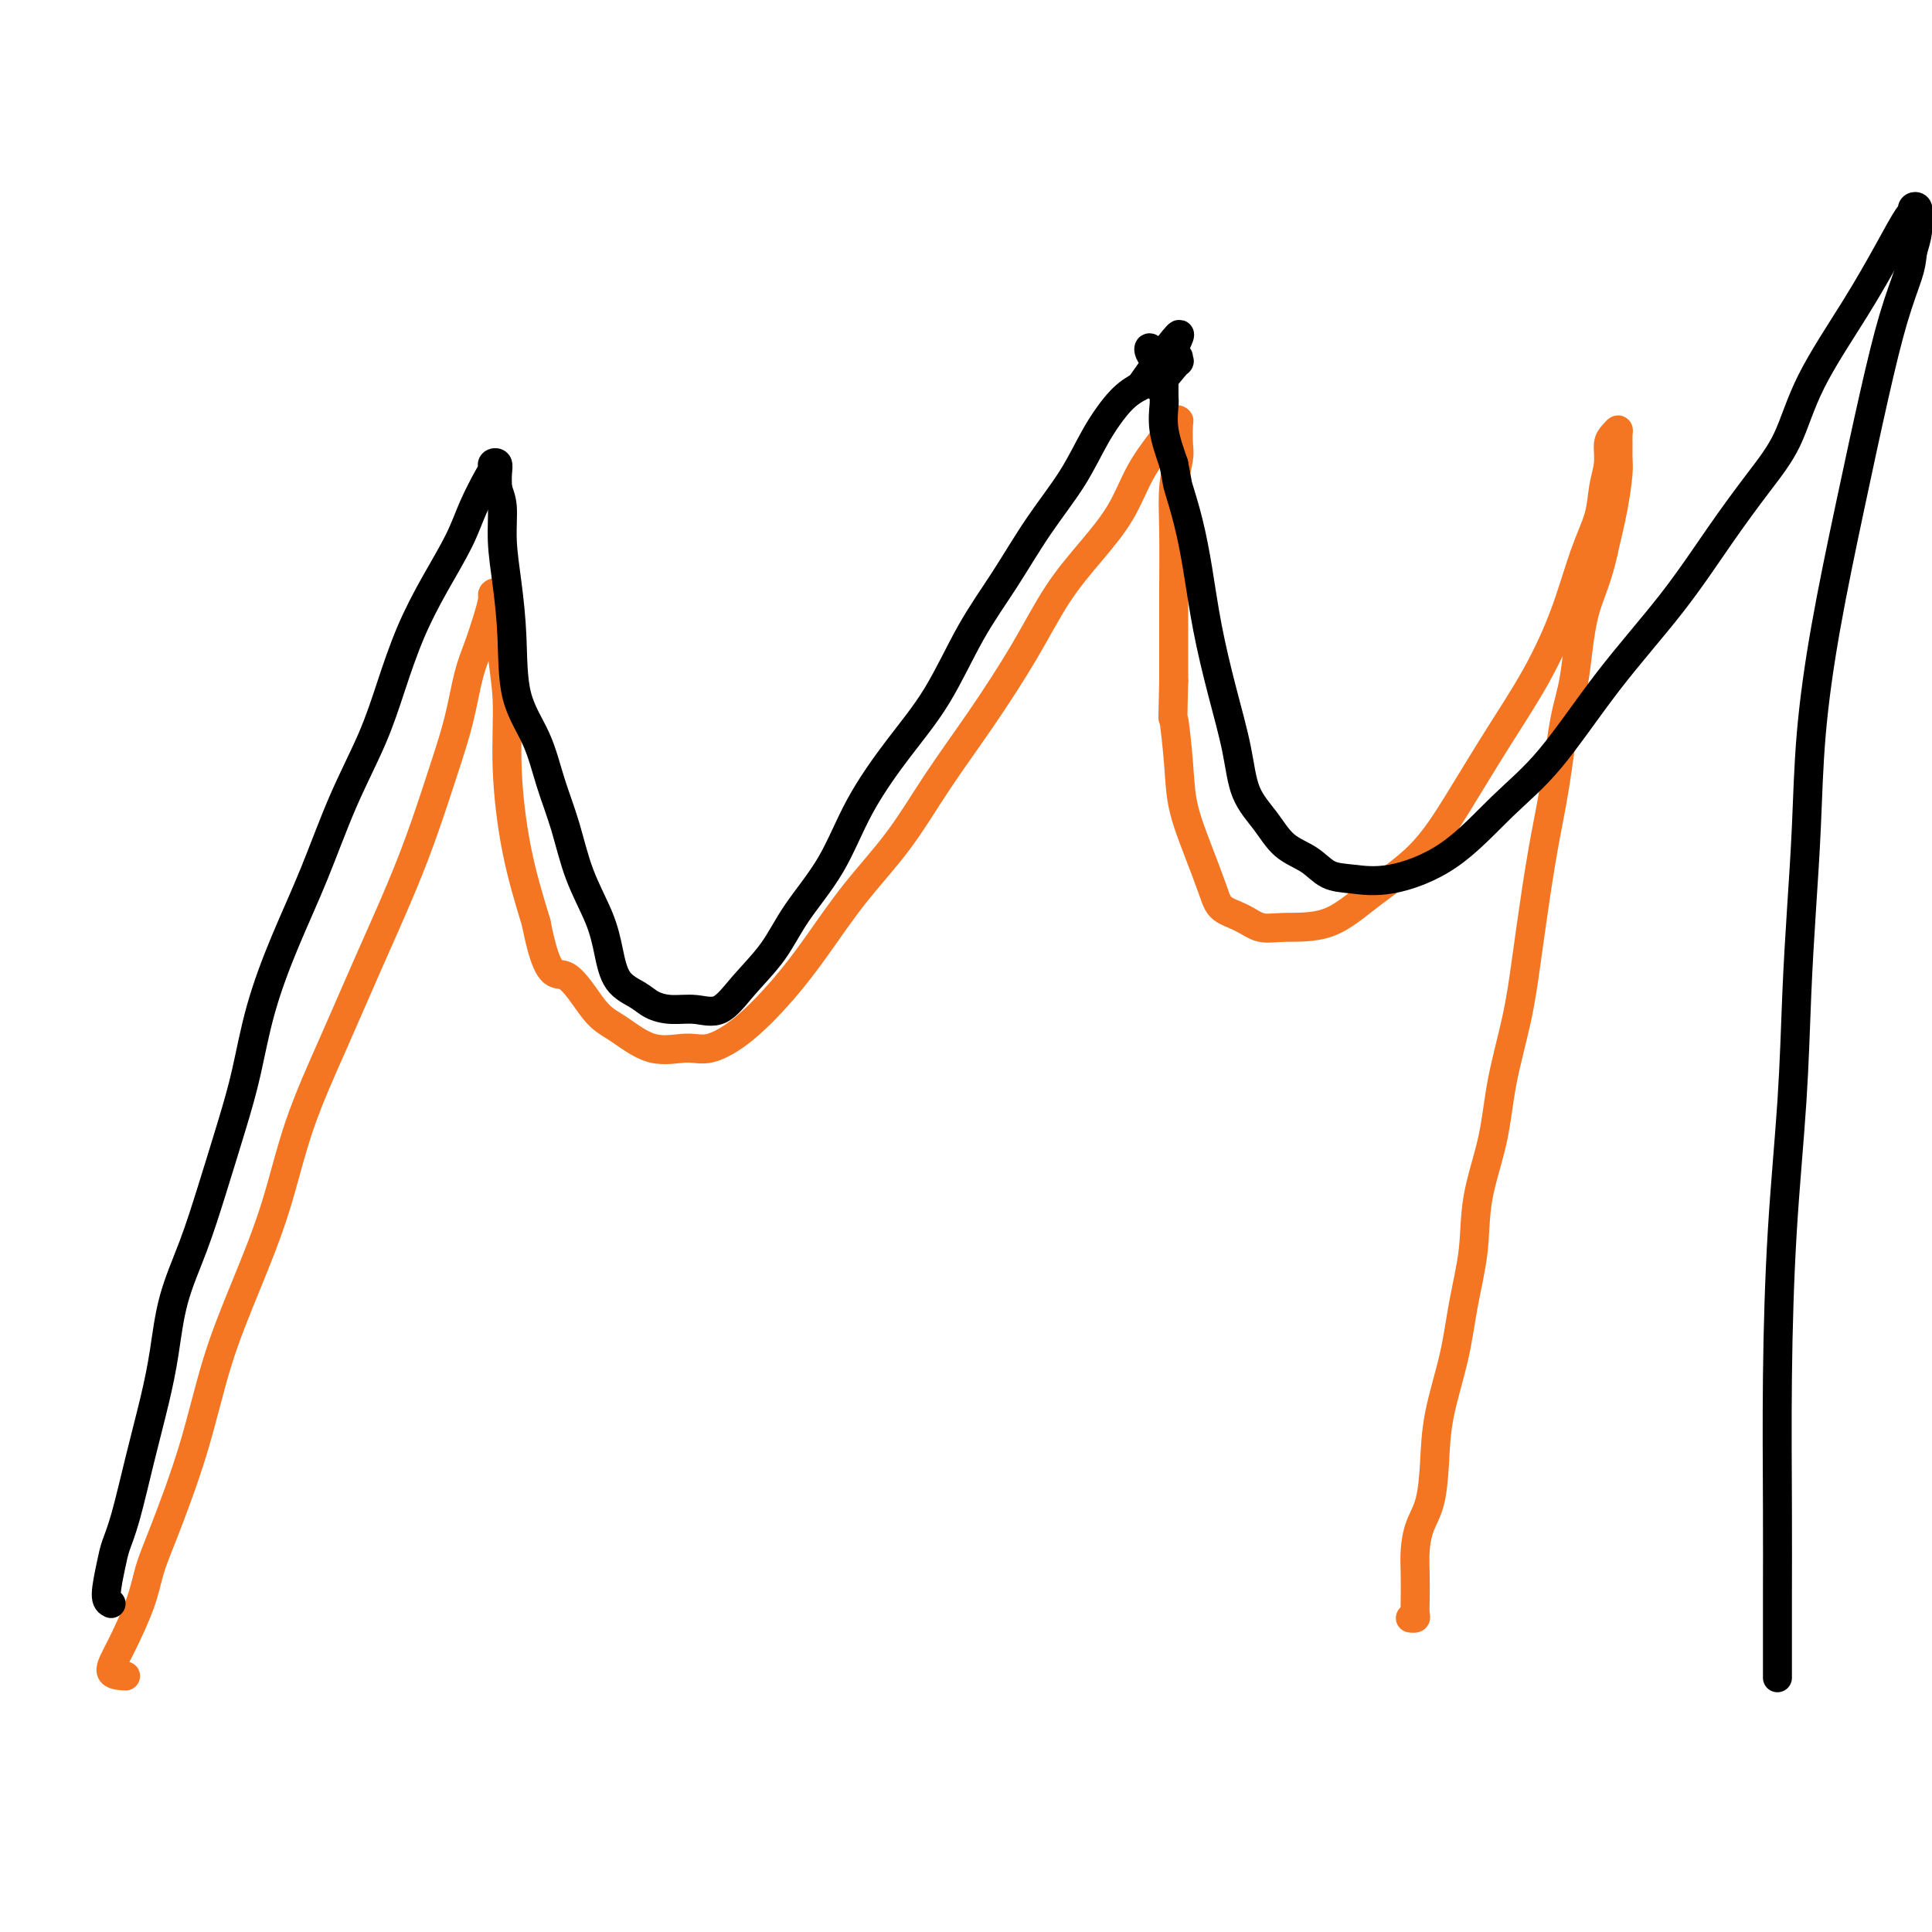
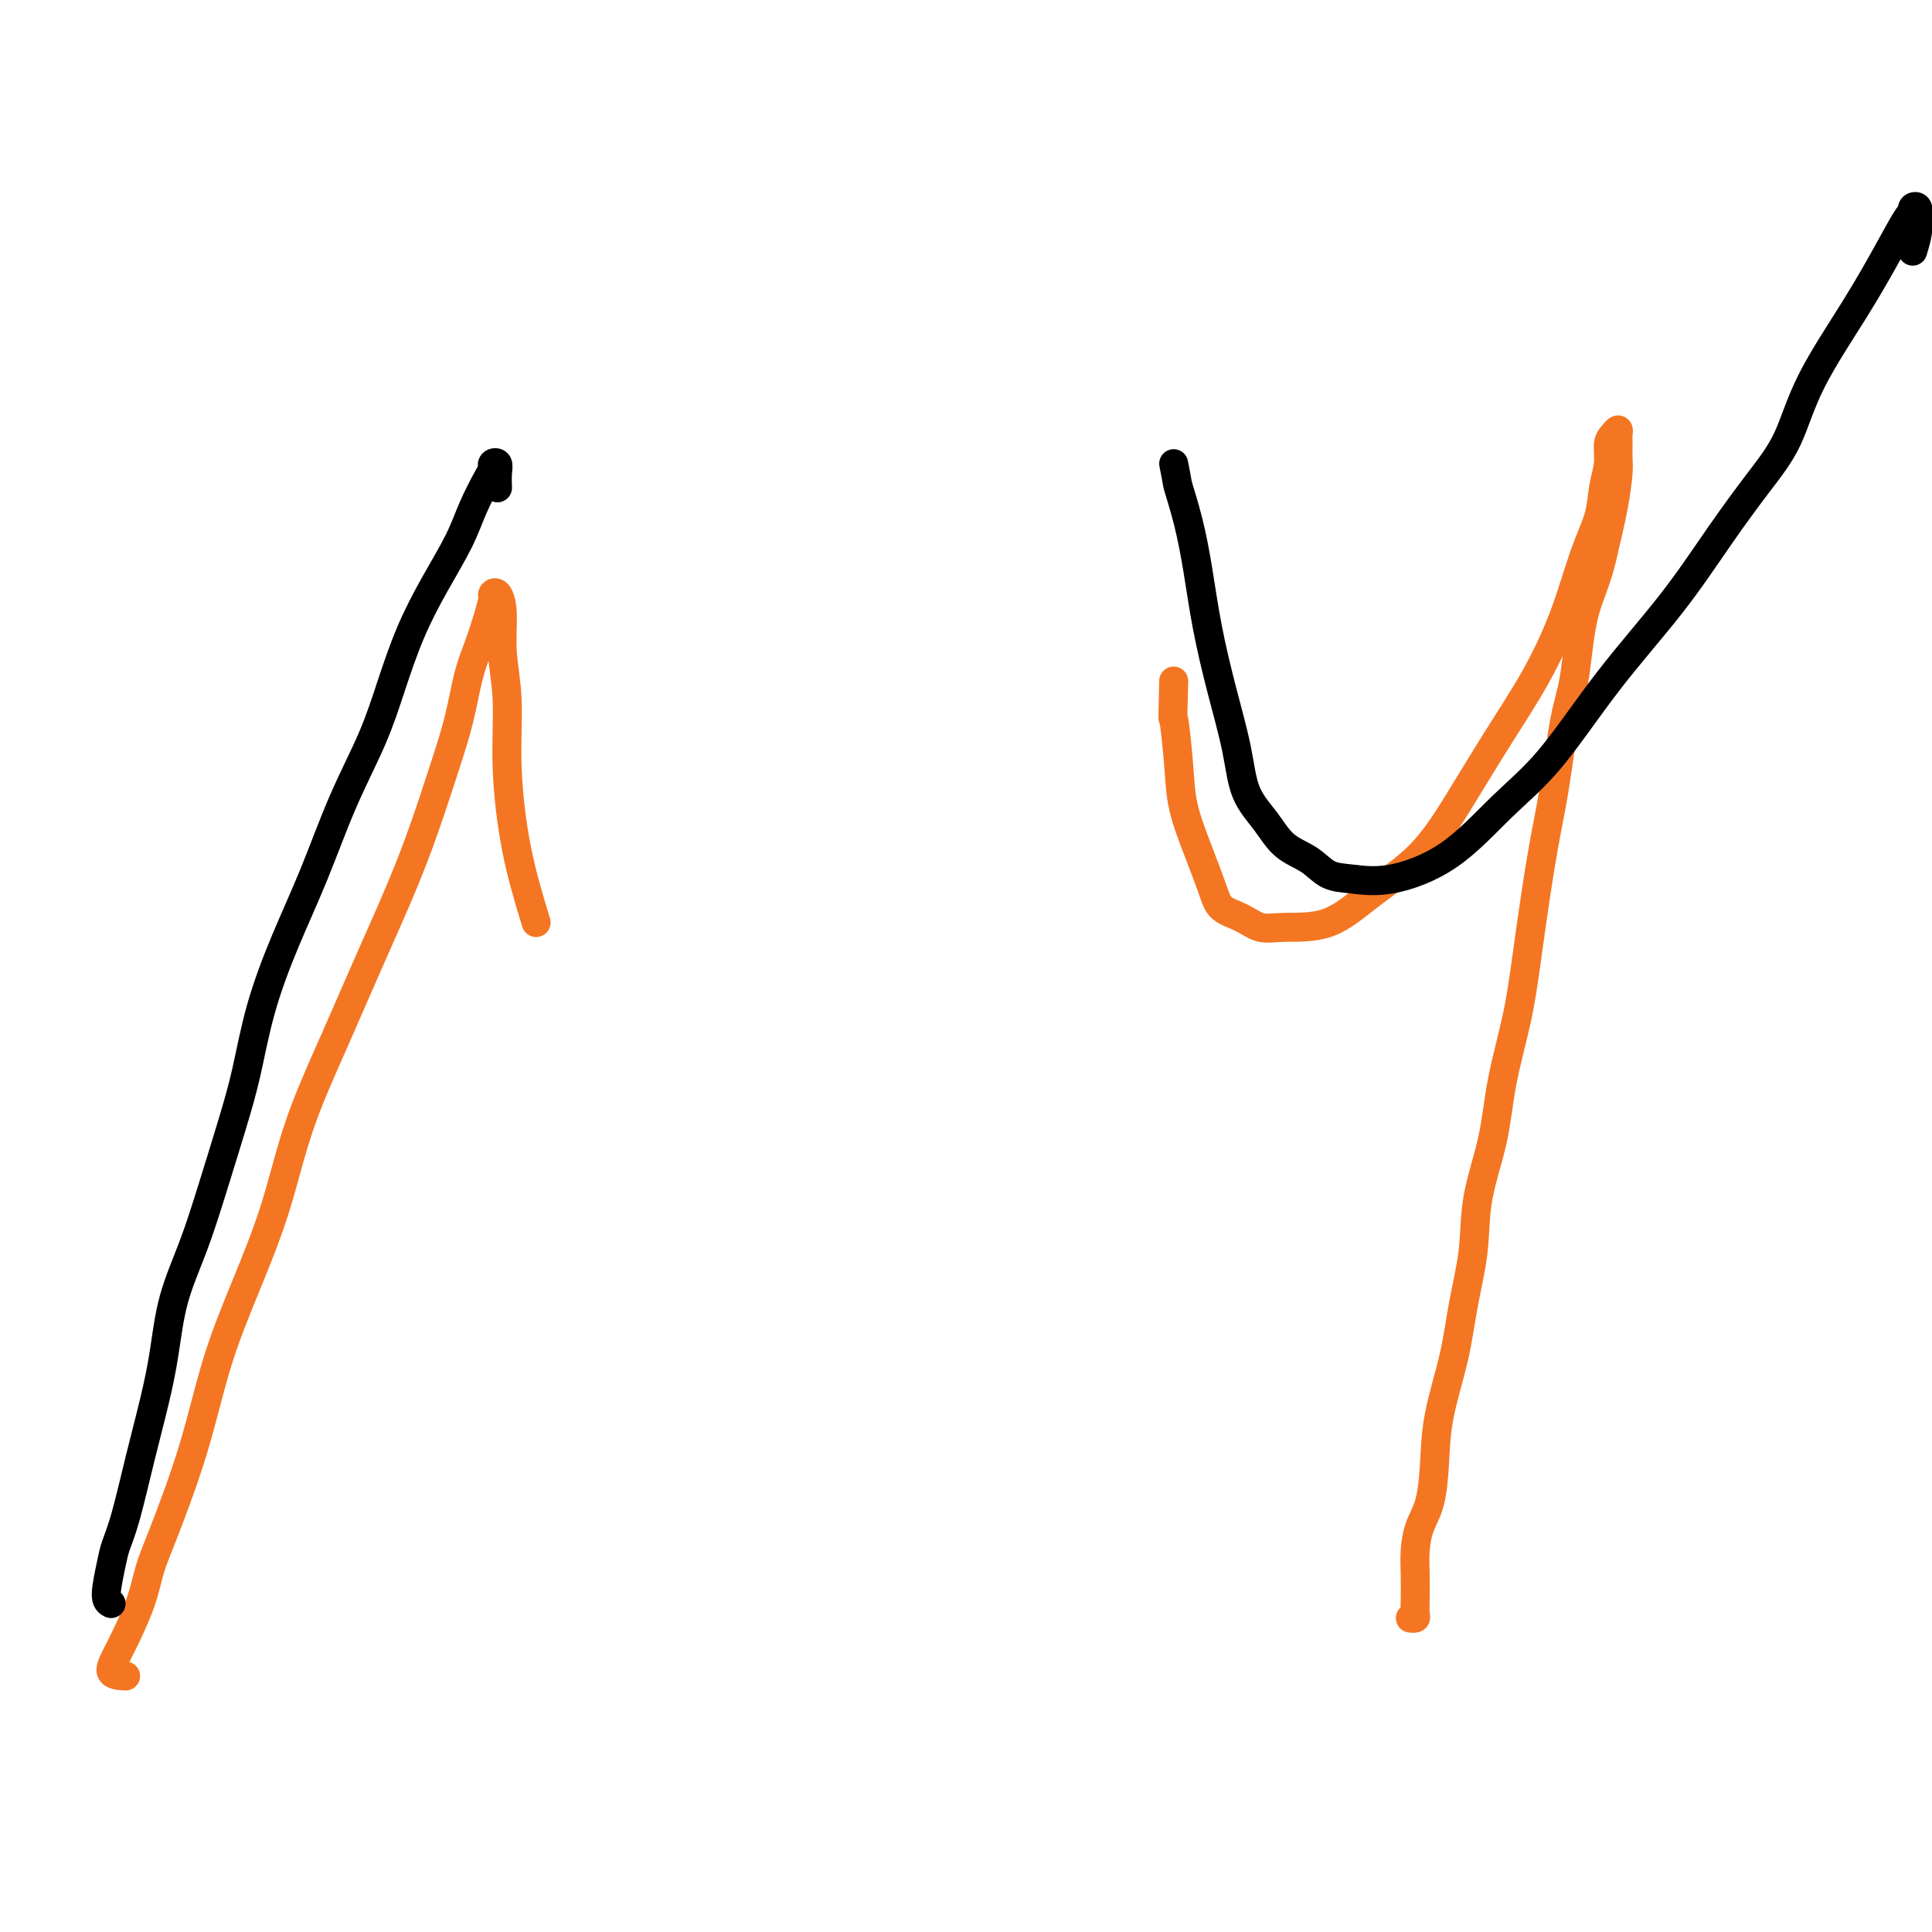
<svg xmlns="http://www.w3.org/2000/svg" viewBox="0 0 400 400" version="1.1">
  <g fill="none" stroke="#F47623" stroke-width="6" stroke-linecap="round" stroke-linejoin="round">
    <path d="M26,347c-1.386,-0.082 -2.771,-0.165 -3,-1c-0.229,-0.835 0.700,-2.423 2,-5c1.300,-2.577 2.972,-6.142 4,-9c1.028,-2.858 1.414,-5.009 2,-7c0.586,-1.991 1.374,-3.823 3,-8c1.626,-4.177 4.091,-10.699 6,-17c1.909,-6.301 3.261,-12.380 5,-18c1.739,-5.620 3.866,-10.781 6,-16c2.134,-5.219 4.275,-10.495 6,-16c1.725,-5.505 3.034,-11.240 5,-17c1.966,-5.760 4.588,-11.545 7,-17c2.412,-5.455 4.614,-10.580 7,-16c2.386,-5.420 4.957,-11.134 7,-16c2.043,-4.866 3.558,-8.883 5,-13c1.442,-4.117 2.809,-8.334 4,-12c1.191,-3.666 2.204,-6.783 3,-10c0.796,-3.217 1.375,-6.536 2,-9c0.625,-2.464 1.294,-4.074 2,-6c0.706,-1.926 1.447,-4.167 2,-6c0.553,-1.833 0.918,-3.257 1,-4c0.082,-0.743 -0.117,-0.806 0,-1c0.117,-0.194 0.552,-0.518 1,0c0.448,0.518 0.909,1.878 1,4c0.091,2.122 -0.188,5.005 0,8c0.188,2.995 0.844,6.102 1,10c0.156,3.898 -0.189,8.588 0,14c0.189,5.412 0.911,11.546 2,17c1.089,5.454 2.544,10.227 4,15" />
-     <path d="M111,191c2.445,12.479 4.058,10.177 6,11c1.942,0.823 4.215,4.773 6,7c1.785,2.227 3.083,2.732 5,4c1.917,1.268 4.454,3.301 7,4c2.546,0.699 5.101,0.065 7,0c1.899,-0.065 3.141,0.441 5,0c1.859,-0.441 4.336,-1.827 7,-4c2.664,-2.173 5.514,-5.132 8,-8c2.486,-2.868 4.608,-5.646 7,-9c2.392,-3.354 5.054,-7.284 8,-11c2.946,-3.716 6.176,-7.218 9,-11c2.824,-3.782 5.243,-7.842 8,-12c2.757,-4.158 5.851,-8.412 9,-13c3.149,-4.588 6.354,-9.509 9,-14c2.646,-4.491 4.733,-8.550 7,-12c2.267,-3.450 4.716,-6.289 7,-9c2.284,-2.711 4.405,-5.294 6,-8c1.595,-2.706 2.666,-5.534 4,-8c1.334,-2.466 2.932,-4.569 4,-6c1.068,-1.431 1.606,-2.188 2,-3c0.394,-0.812 0.642,-1.678 1,-2c0.358,-0.322 0.824,-0.098 1,0c0.176,0.098 0.061,0.071 0,1c-0.061,0.929 -0.069,2.813 0,4c0.069,1.187 0.215,1.676 0,3c-0.215,1.324 -0.790,3.482 -1,6c-0.210,2.518 -0.056,5.397 0,9c0.056,3.603 0.015,7.932 0,12c-0.015,4.068 -0.004,7.877 0,11c0.004,3.123 0.002,5.562 0,8" />
    <path d="M243,141c-0.209,9.735 -0.232,7.072 0,8c0.232,0.928 0.718,5.446 1,9c0.282,3.554 0.361,6.145 1,9c0.639,2.855 1.840,5.974 3,9c1.160,3.026 2.280,5.959 3,8c0.720,2.041 1.039,3.189 2,4c0.961,0.811 2.563,1.287 4,2c1.437,0.713 2.710,1.665 4,2c1.290,0.335 2.597,0.052 5,0c2.403,-0.052 5.903,0.127 9,-1c3.097,-1.127 5.789,-3.559 9,-6c3.211,-2.441 6.939,-4.892 10,-8c3.061,-3.108 5.456,-6.874 8,-11c2.544,-4.126 5.239,-8.612 8,-13c2.761,-4.388 5.590,-8.679 8,-13c2.410,-4.321 4.401,-8.672 6,-13c1.599,-4.328 2.806,-8.633 4,-12c1.194,-3.367 2.375,-5.794 3,-8c0.625,-2.206 0.693,-4.189 1,-6c0.307,-1.811 0.853,-3.449 1,-5c0.147,-1.551 -0.104,-3.013 0,-4c0.104,-0.987 0.564,-1.498 1,-2c0.436,-0.502 0.850,-0.994 1,-1c0.150,-0.006 0.038,0.473 0,1c-0.038,0.527 -0.002,1.103 0,2c0.002,0.897 -0.030,2.117 0,3c0.030,0.883 0.124,1.430 0,3c-0.124,1.570 -0.464,4.163 -1,7c-0.536,2.837 -1.268,5.919 -2,9" />
    <path d="M332,114c-1.274,6.123 -2.960,8.930 -4,13c-1.040,4.070 -1.433,9.404 -2,13c-0.567,3.596 -1.307,5.455 -2,9c-0.693,3.545 -1.339,8.777 -2,13c-0.661,4.223 -1.336,7.437 -2,11c-0.664,3.563 -1.317,7.476 -2,12c-0.683,4.524 -1.395,9.658 -2,14c-0.605,4.342 -1.103,7.892 -2,12c-0.897,4.108 -2.194,8.772 -3,13c-0.806,4.228 -1.121,8.018 -2,12c-0.879,3.982 -2.323,8.154 -3,12c-0.677,3.846 -0.587,7.365 -1,11c-0.413,3.635 -1.328,7.385 -2,11c-0.672,3.615 -1.101,7.095 -2,11c-0.899,3.905 -2.269,8.234 -3,12c-0.731,3.766 -0.823,6.967 -1,10c-0.177,3.033 -0.440,5.897 -1,8c-0.560,2.103 -1.418,3.446 -2,5c-0.582,1.554 -0.887,3.320 -1,5c-0.113,1.680 -0.034,3.273 0,5c0.034,1.727 0.023,3.587 0,5c-0.023,1.413 -0.058,2.379 0,3c0.058,0.621 0.208,0.898 0,1c-0.208,0.102 -0.774,0.029 -1,0c-0.226,-0.029 -0.113,-0.015 0,0" />
  </g>
  <g fill="none" stroke="#000000" stroke-width="6" stroke-linecap="round" stroke-linejoin="round">
    <path d="M23,332c-0.517,-0.259 -1.034,-0.517 -1,-2c0.034,-1.483 0.617,-4.189 1,-6c0.383,-1.811 0.564,-2.727 1,-4c0.436,-1.273 1.126,-2.902 2,-6c0.874,-3.098 1.931,-7.664 3,-12c1.069,-4.336 2.151,-8.443 3,-12c0.849,-3.557 1.466,-6.566 2,-10c0.534,-3.434 0.986,-7.294 2,-11c1.014,-3.706 2.591,-7.258 4,-11c1.409,-3.742 2.651,-7.674 4,-12c1.349,-4.326 2.807,-9.045 4,-13c1.193,-3.955 2.123,-7.147 3,-11c0.877,-3.853 1.701,-8.368 3,-13c1.299,-4.632 3.074,-9.382 5,-14c1.926,-4.618 4.002,-9.106 6,-14c1.998,-4.894 3.919,-10.196 6,-15c2.081,-4.804 4.322,-9.112 6,-13c1.678,-3.888 2.794,-7.356 4,-11c1.206,-3.644 2.501,-7.463 4,-11c1.499,-3.537 3.201,-6.793 5,-10c1.799,-3.207 3.697,-6.365 5,-9c1.303,-2.635 2.013,-4.746 3,-7c0.987,-2.254 2.250,-4.651 3,-6c0.750,-1.349 0.985,-1.649 1,-2c0.015,-0.351 -0.192,-0.754 0,-1c0.192,-0.246 0.782,-0.335 1,0c0.218,0.335 0.062,1.096 0,2c-0.062,0.904 -0.031,1.952 0,3" />
-     <path d="M103,101c0.393,1.365 0.876,2.277 1,4c0.124,1.723 -0.112,4.257 0,7c0.112,2.743 0.571,5.697 1,9c0.429,3.303 0.828,6.956 1,11c0.172,4.044 0.117,8.479 1,12c0.883,3.521 2.705,6.127 4,9c1.295,2.873 2.062,6.013 3,9c0.938,2.987 2.045,5.822 3,9c0.955,3.178 1.757,6.700 3,10c1.243,3.300 2.926,6.379 4,9c1.074,2.621 1.539,4.783 2,7c0.461,2.217 0.919,4.488 2,6c1.081,1.512 2.784,2.265 4,3c1.216,0.735 1.943,1.451 3,2c1.057,0.549 2.442,0.929 4,1c1.558,0.071 3.288,-0.168 5,0c1.712,0.168 3.405,0.742 5,0c1.595,-0.742 3.091,-2.801 5,-5c1.909,-2.199 4.230,-4.538 6,-7c1.770,-2.462 2.989,-5.047 5,-8c2.011,-2.953 4.815,-6.274 7,-10c2.185,-3.726 3.751,-7.857 6,-12c2.249,-4.143 5.179,-8.299 8,-12c2.821,-3.701 5.531,-6.948 8,-11c2.469,-4.052 4.697,-8.910 7,-13c2.303,-4.090 4.682,-7.414 7,-11c2.318,-3.586 4.577,-7.436 7,-11c2.423,-3.564 5.010,-6.842 7,-10c1.990,-3.158 3.382,-6.196 5,-9c1.618,-2.804 3.462,-5.372 5,-7c1.538,-1.628 2.769,-2.314 4,-3" />
-     <path d="M236,80c14.199,-20.300 6.196,-6.550 4,-2c-2.196,4.550 1.415,-0.101 3,-2c1.585,-1.899 1.144,-1.047 1,-1c-0.144,0.047 0.011,-0.710 0,-1c-0.011,-0.290 -0.186,-0.114 -1,0c-0.814,0.114 -2.268,0.164 -3,0c-0.732,-0.164 -0.742,-0.542 -1,-1c-0.258,-0.458 -0.764,-0.994 -1,-1c-0.236,-0.006 -0.203,0.519 0,1c0.203,0.481 0.576,0.916 1,1c0.424,0.084 0.898,-0.185 1,0c0.102,0.185 -0.169,0.823 0,1c0.169,0.177 0.777,-0.106 1,0c0.223,0.106 0.060,0.600 0,1c-0.060,0.400 -0.016,0.706 0,1c0.016,0.294 0.005,0.576 0,1c-0.005,0.424 -0.003,0.988 0,1c0.003,0.012 0.006,-0.530 0,0c-0.006,0.530 -0.022,2.132 0,3c0.022,0.868 0.083,1.003 0,2c-0.083,0.997 -0.309,2.856 0,5c0.309,2.144 1.155,4.572 2,7" />
    <path d="M243,96c0.905,4.543 0.668,3.900 1,5c0.332,1.100 1.234,3.943 2,7c0.766,3.057 1.397,6.329 2,10c0.603,3.671 1.179,7.740 2,12c0.821,4.260 1.887,8.709 3,13c1.113,4.291 2.272,8.422 3,12c0.728,3.578 1.026,6.601 2,9c0.974,2.399 2.624,4.173 4,6c1.376,1.827 2.476,3.708 4,5c1.524,1.292 3.470,1.996 5,3c1.530,1.004 2.643,2.308 4,3c1.357,0.692 2.959,0.770 5,1c2.041,0.230 4.521,0.610 8,0c3.479,-0.610 7.956,-2.211 12,-5c4.044,-2.789 7.653,-6.765 11,-10c3.347,-3.235 6.431,-5.727 10,-10c3.569,-4.273 7.623,-10.325 12,-16c4.377,-5.675 9.075,-10.971 13,-16c3.925,-5.029 7.076,-9.789 10,-14c2.924,-4.211 5.622,-7.873 8,-11c2.378,-3.127 4.437,-5.717 6,-9c1.563,-3.283 2.629,-7.257 5,-12c2.371,-4.743 6.046,-10.255 9,-15c2.954,-4.745 5.188,-8.723 7,-12c1.812,-3.277 3.203,-5.854 4,-7c0.797,-1.146 0.999,-0.863 1,-1c0.001,-0.137 -0.199,-0.694 0,-1c0.199,-0.306 0.795,-0.360 1,0c0.205,0.360 0.017,1.135 0,2c-0.017,0.865 0.138,1.818 0,3c-0.138,1.182 -0.569,2.591 -1,4" />
-     <path d="M396,52c-0.247,2.162 -0.366,3.068 -1,5c-0.634,1.932 -1.784,4.892 -3,9c-1.216,4.108 -2.497,9.364 -4,16c-1.503,6.636 -3.229,14.651 -5,23c-1.771,8.349 -3.588,17.034 -5,25c-1.412,7.966 -2.419,15.215 -3,22c-0.581,6.785 -0.737,13.106 -1,19c-0.263,5.894 -0.635,11.359 -1,17c-0.365,5.641 -0.725,11.456 -1,18c-0.275,6.544 -0.466,13.818 -1,22c-0.534,8.182 -1.411,17.274 -2,27c-0.589,9.726 -0.890,20.088 -1,30c-0.110,9.912 -0.030,19.375 0,27c0.030,7.625 0.008,13.413 0,18c-0.008,4.587 -0.002,7.972 0,10c0.002,2.028 0.001,2.698 0,3c-0.001,0.302 -0.000,0.235 0,1c0.000,0.765 0.000,2.361 0,3c-0.000,0.639 -0.000,0.319 0,0" />
  </g>
</svg>